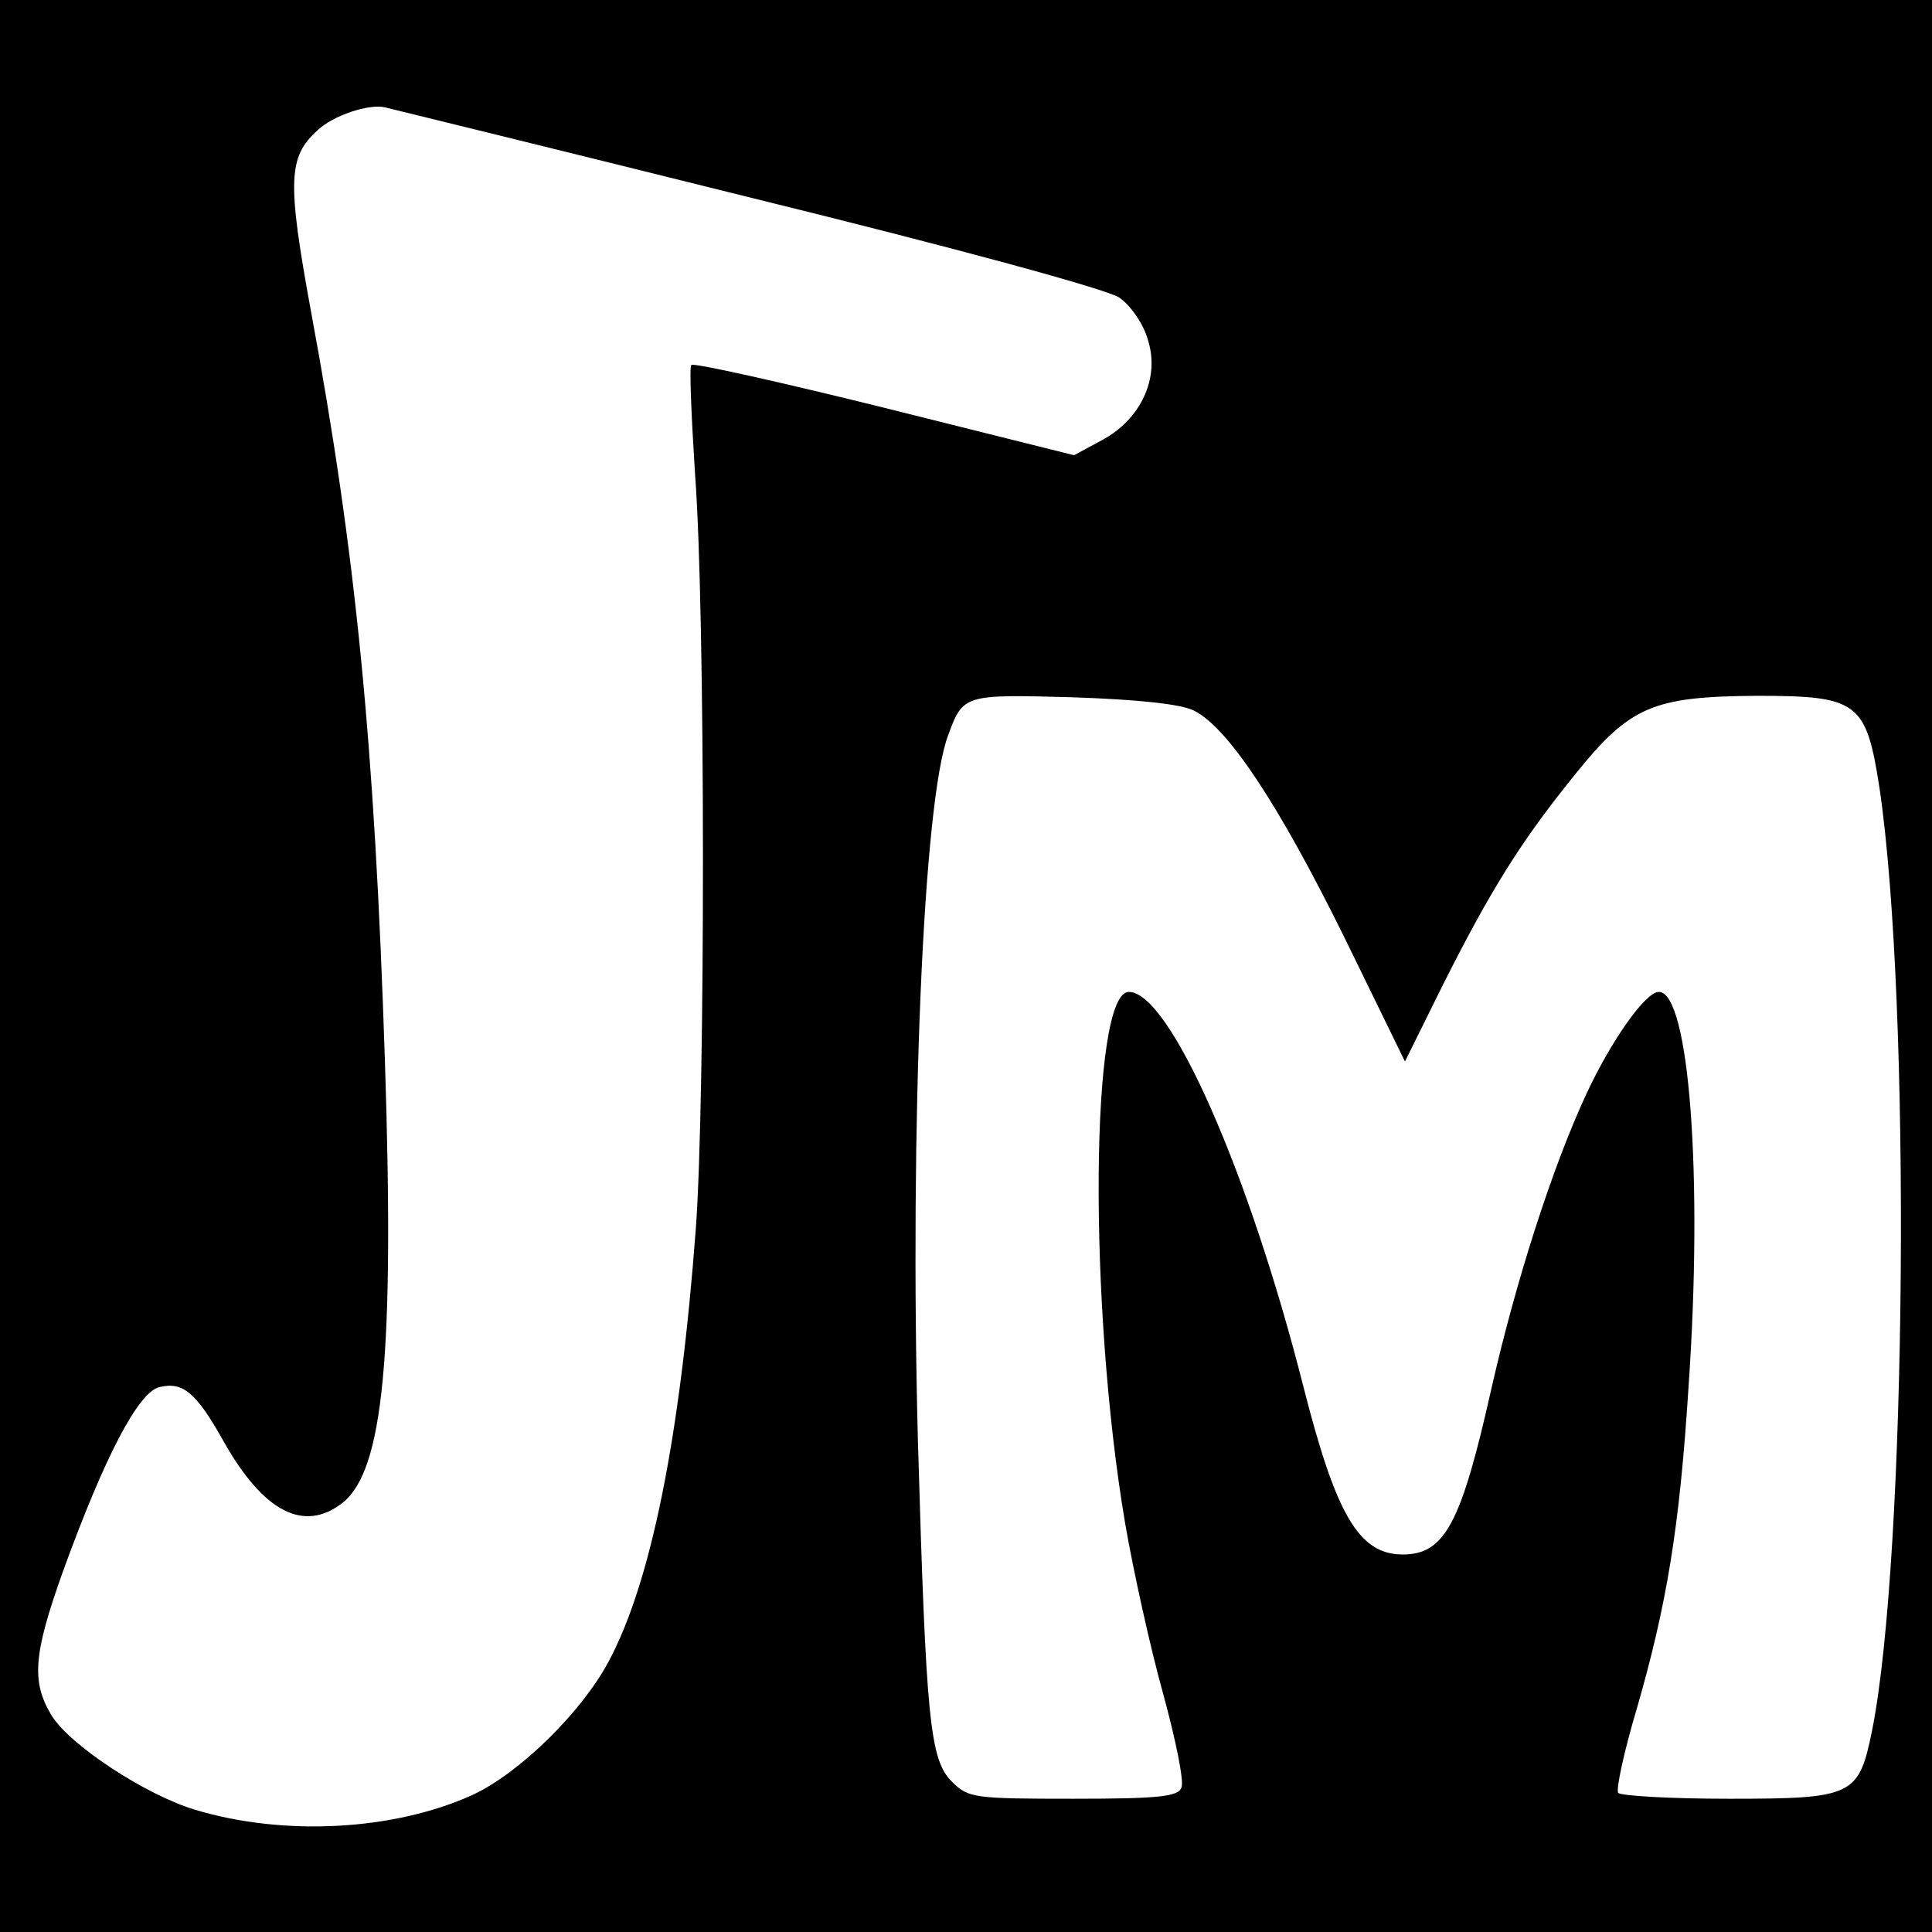
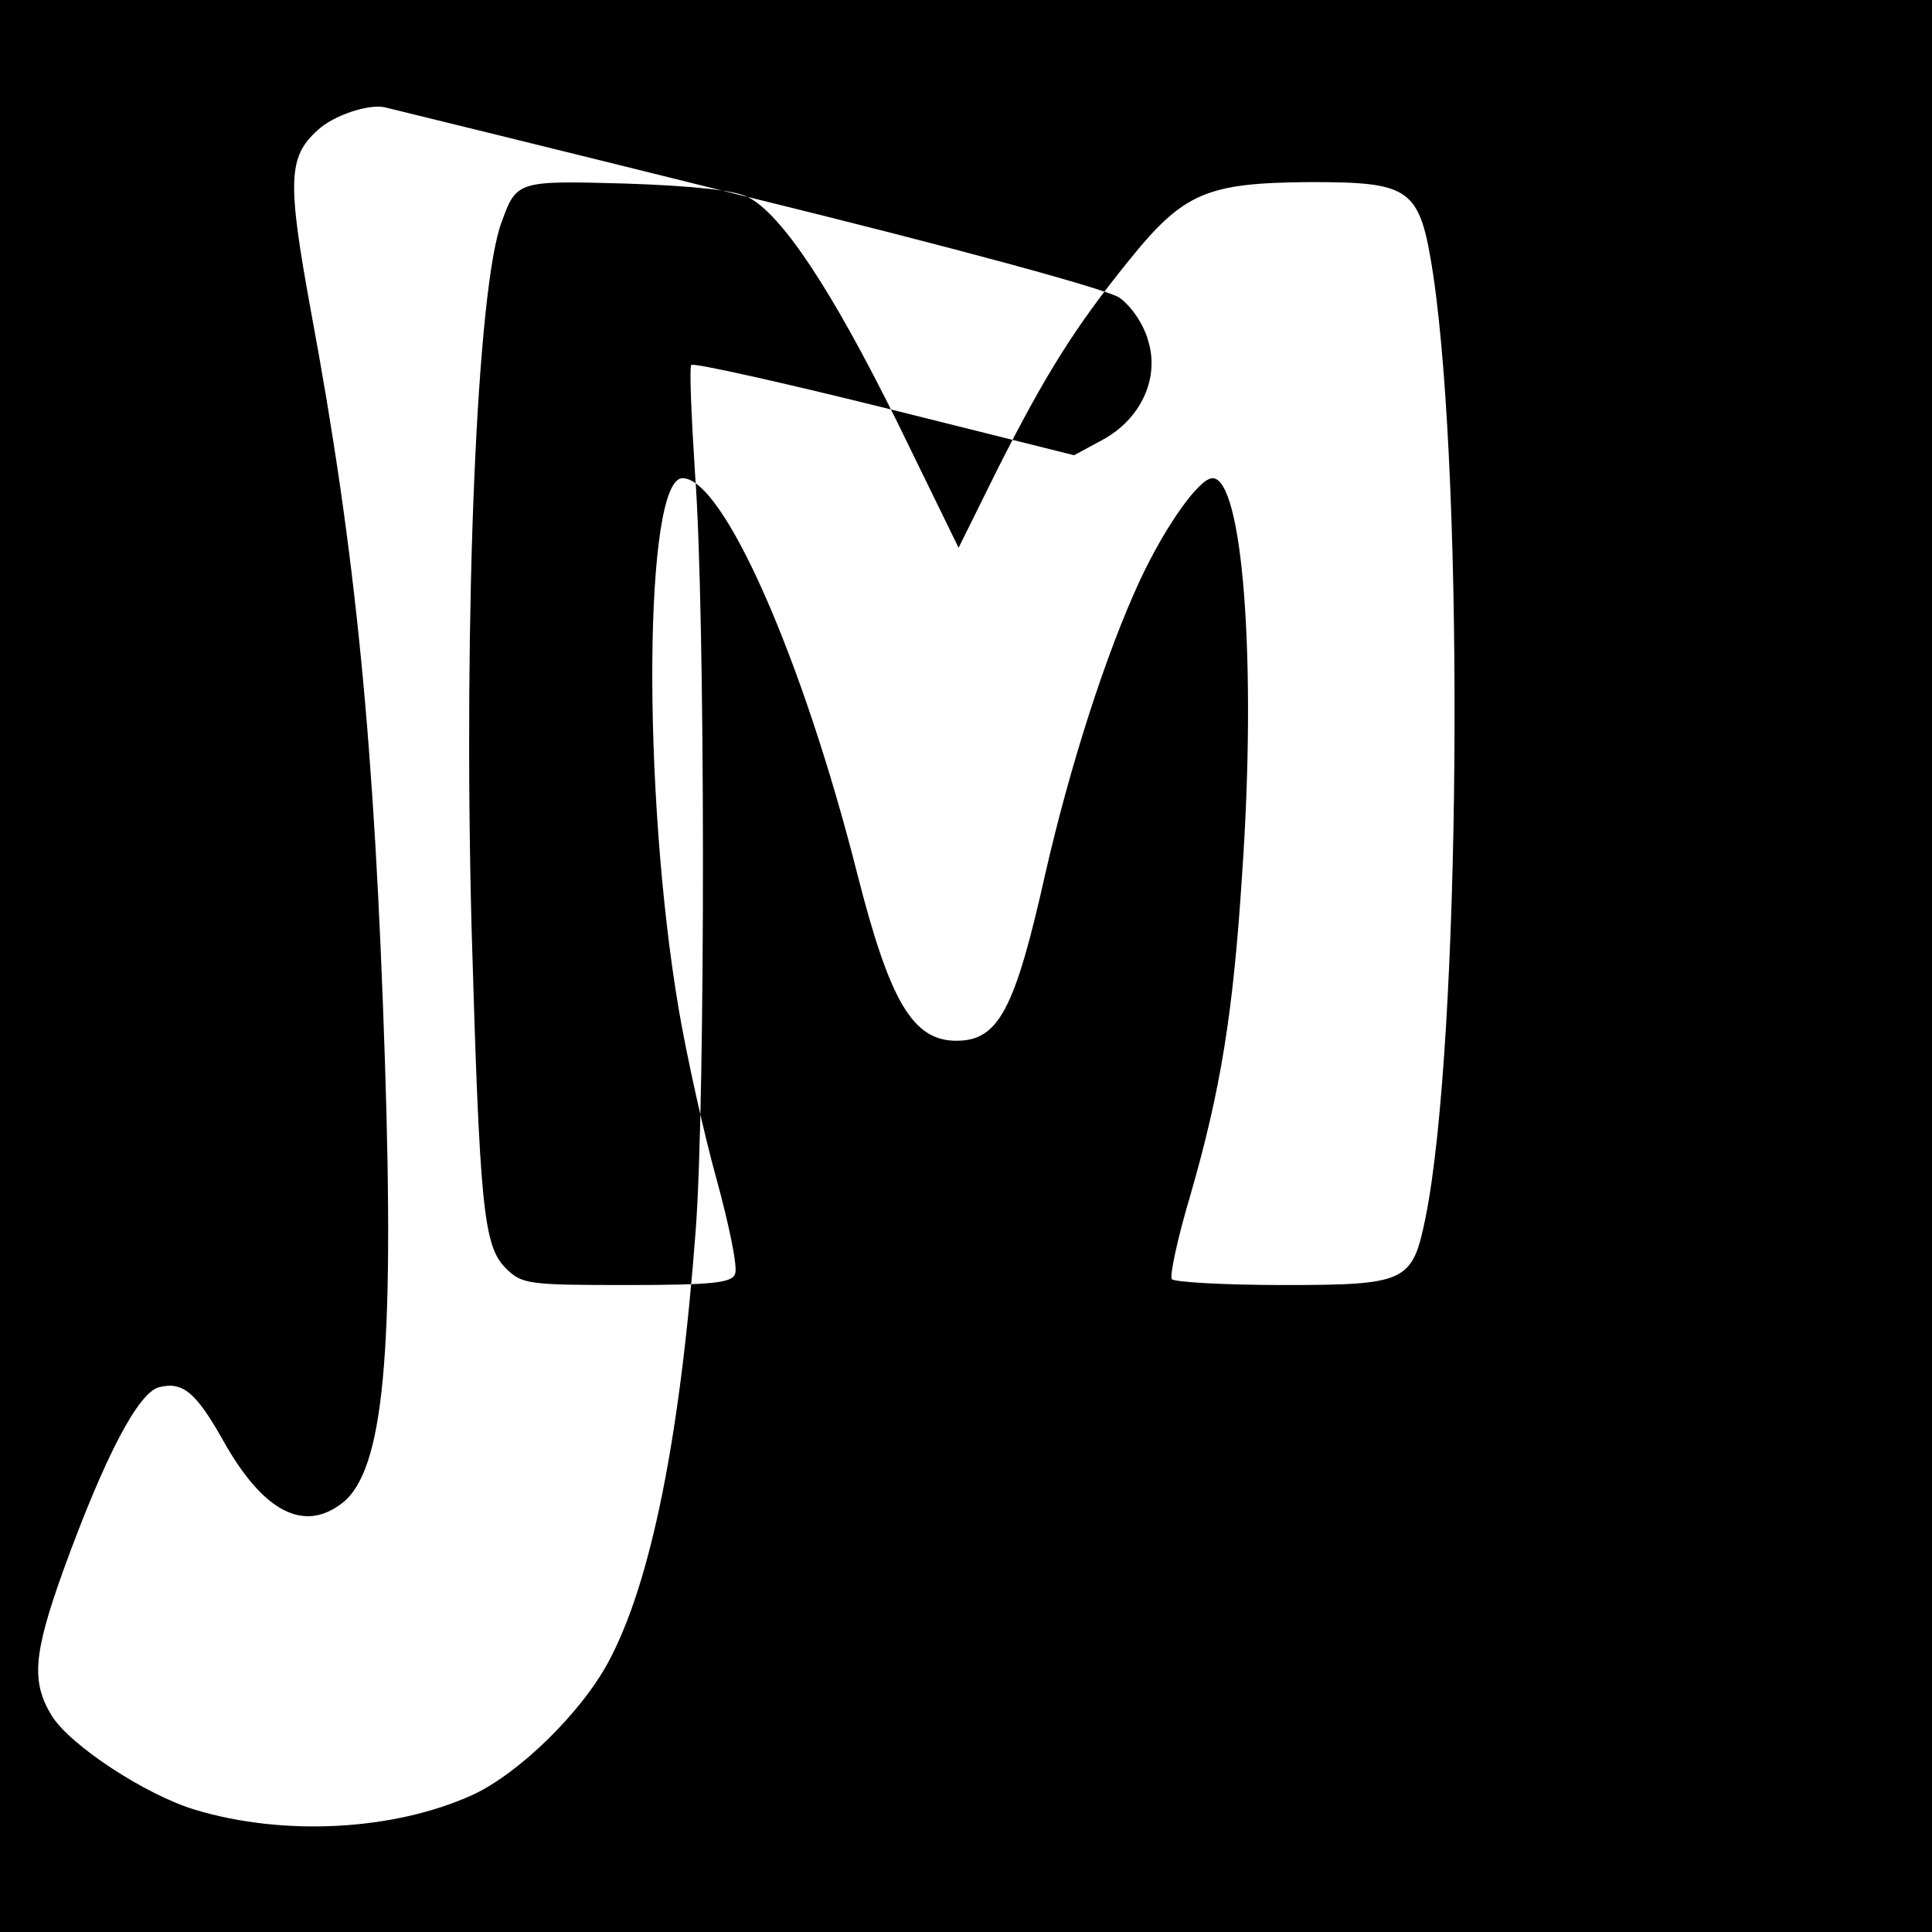
<svg xmlns="http://www.w3.org/2000/svg" version="1.0" width="261pt" height="261pt" viewBox="0 0 261 261" preserveAspectRatio="xMidYMid meet">
  <g transform="translate(0,261) scale(0.1,-0.1)" fill="#000000" stroke="none">
-     <path d="M0 1305 l0 -1305 1305 0 1305 0 0 1305 0 1305 -1305 0 -1305 0 0 -1305z m1010 1039 c285 -70 486 -125 502 -136 16 -11 33 -36 39 -58 16 -51 -10 -107 -63 -135 l-37 -20 -256 64 c-141 35 -258 61 -261 58 -3 -2 0 -69 5 -148 14 -184 14 -843 1 -1019 -21 -280 -60 -477 -118 -585 -37 -69 -121 -151 -184 -180 -106 -48 -254 -56 -374 -20 -67 20 -169 87 -194 127 -28 46 -25 83 15 195 57 157 102 242 130 249 32 8 50 -7 87 -73 54 -96 109 -124 161 -83 55 44 70 199 57 597 -14 428 -39 685 -100 1013 -32 175 -31 208 9 244 21 20 69 36 91 31 8 -2 229 -56 490 -121z m603 -694 c46 -23 114 -126 202 -304 l83 -170 52 105 c64 127 105 193 178 283 74 92 105 105 245 106 137 0 148 -8 166 -124 43 -290 37 -1039 -10 -1274 -18 -88 -25 -92 -193 -92 -80 0 -147 4 -150 8 -3 5 8 56 25 113 41 142 58 246 70 434 20 286 1 535 -40 535 -18 0 -64 -65 -98 -138 -46 -99 -95 -252 -128 -397 -41 -183 -63 -225 -120 -225 -59 0 -90 53 -134 226 -74 292 -181 534 -236 534 -52 0 -55 -423 -5 -718 11 -64 34 -168 51 -229 17 -62 29 -120 25 -128 -4 -12 -30 -15 -146 -15 -134 0 -142 1 -164 23 -30 30 -35 83 -46 462 -11 424 7 864 41 952 20 55 22 55 168 51 88 -3 146 -9 164 -18z" />
+     <path d="M0 1305 l0 -1305 1305 0 1305 0 0 1305 0 1305 -1305 0 -1305 0 0 -1305z m1010 1039 c285 -70 486 -125 502 -136 16 -11 33 -36 39 -58 16 -51 -10 -107 -63 -135 l-37 -20 -256 64 c-141 35 -258 61 -261 58 -3 -2 0 -69 5 -148 14 -184 14 -843 1 -1019 -21 -280 -60 -477 -118 -585 -37 -69 -121 -151 -184 -180 -106 -48 -254 -56 -374 -20 -67 20 -169 87 -194 127 -28 46 -25 83 15 195 57 157 102 242 130 249 32 8 50 -7 87 -73 54 -96 109 -124 161 -83 55 44 70 199 57 597 -14 428 -39 685 -100 1013 -32 175 -31 208 9 244 21 20 69 36 91 31 8 -2 229 -56 490 -121z c46 -23 114 -126 202 -304 l83 -170 52 105 c64 127 105 193 178 283 74 92 105 105 245 106 137 0 148 -8 166 -124 43 -290 37 -1039 -10 -1274 -18 -88 -25 -92 -193 -92 -80 0 -147 4 -150 8 -3 5 8 56 25 113 41 142 58 246 70 434 20 286 1 535 -40 535 -18 0 -64 -65 -98 -138 -46 -99 -95 -252 -128 -397 -41 -183 -63 -225 -120 -225 -59 0 -90 53 -134 226 -74 292 -181 534 -236 534 -52 0 -55 -423 -5 -718 11 -64 34 -168 51 -229 17 -62 29 -120 25 -128 -4 -12 -30 -15 -146 -15 -134 0 -142 1 -164 23 -30 30 -35 83 -46 462 -11 424 7 864 41 952 20 55 22 55 168 51 88 -3 146 -9 164 -18z" />
  </g>
</svg>